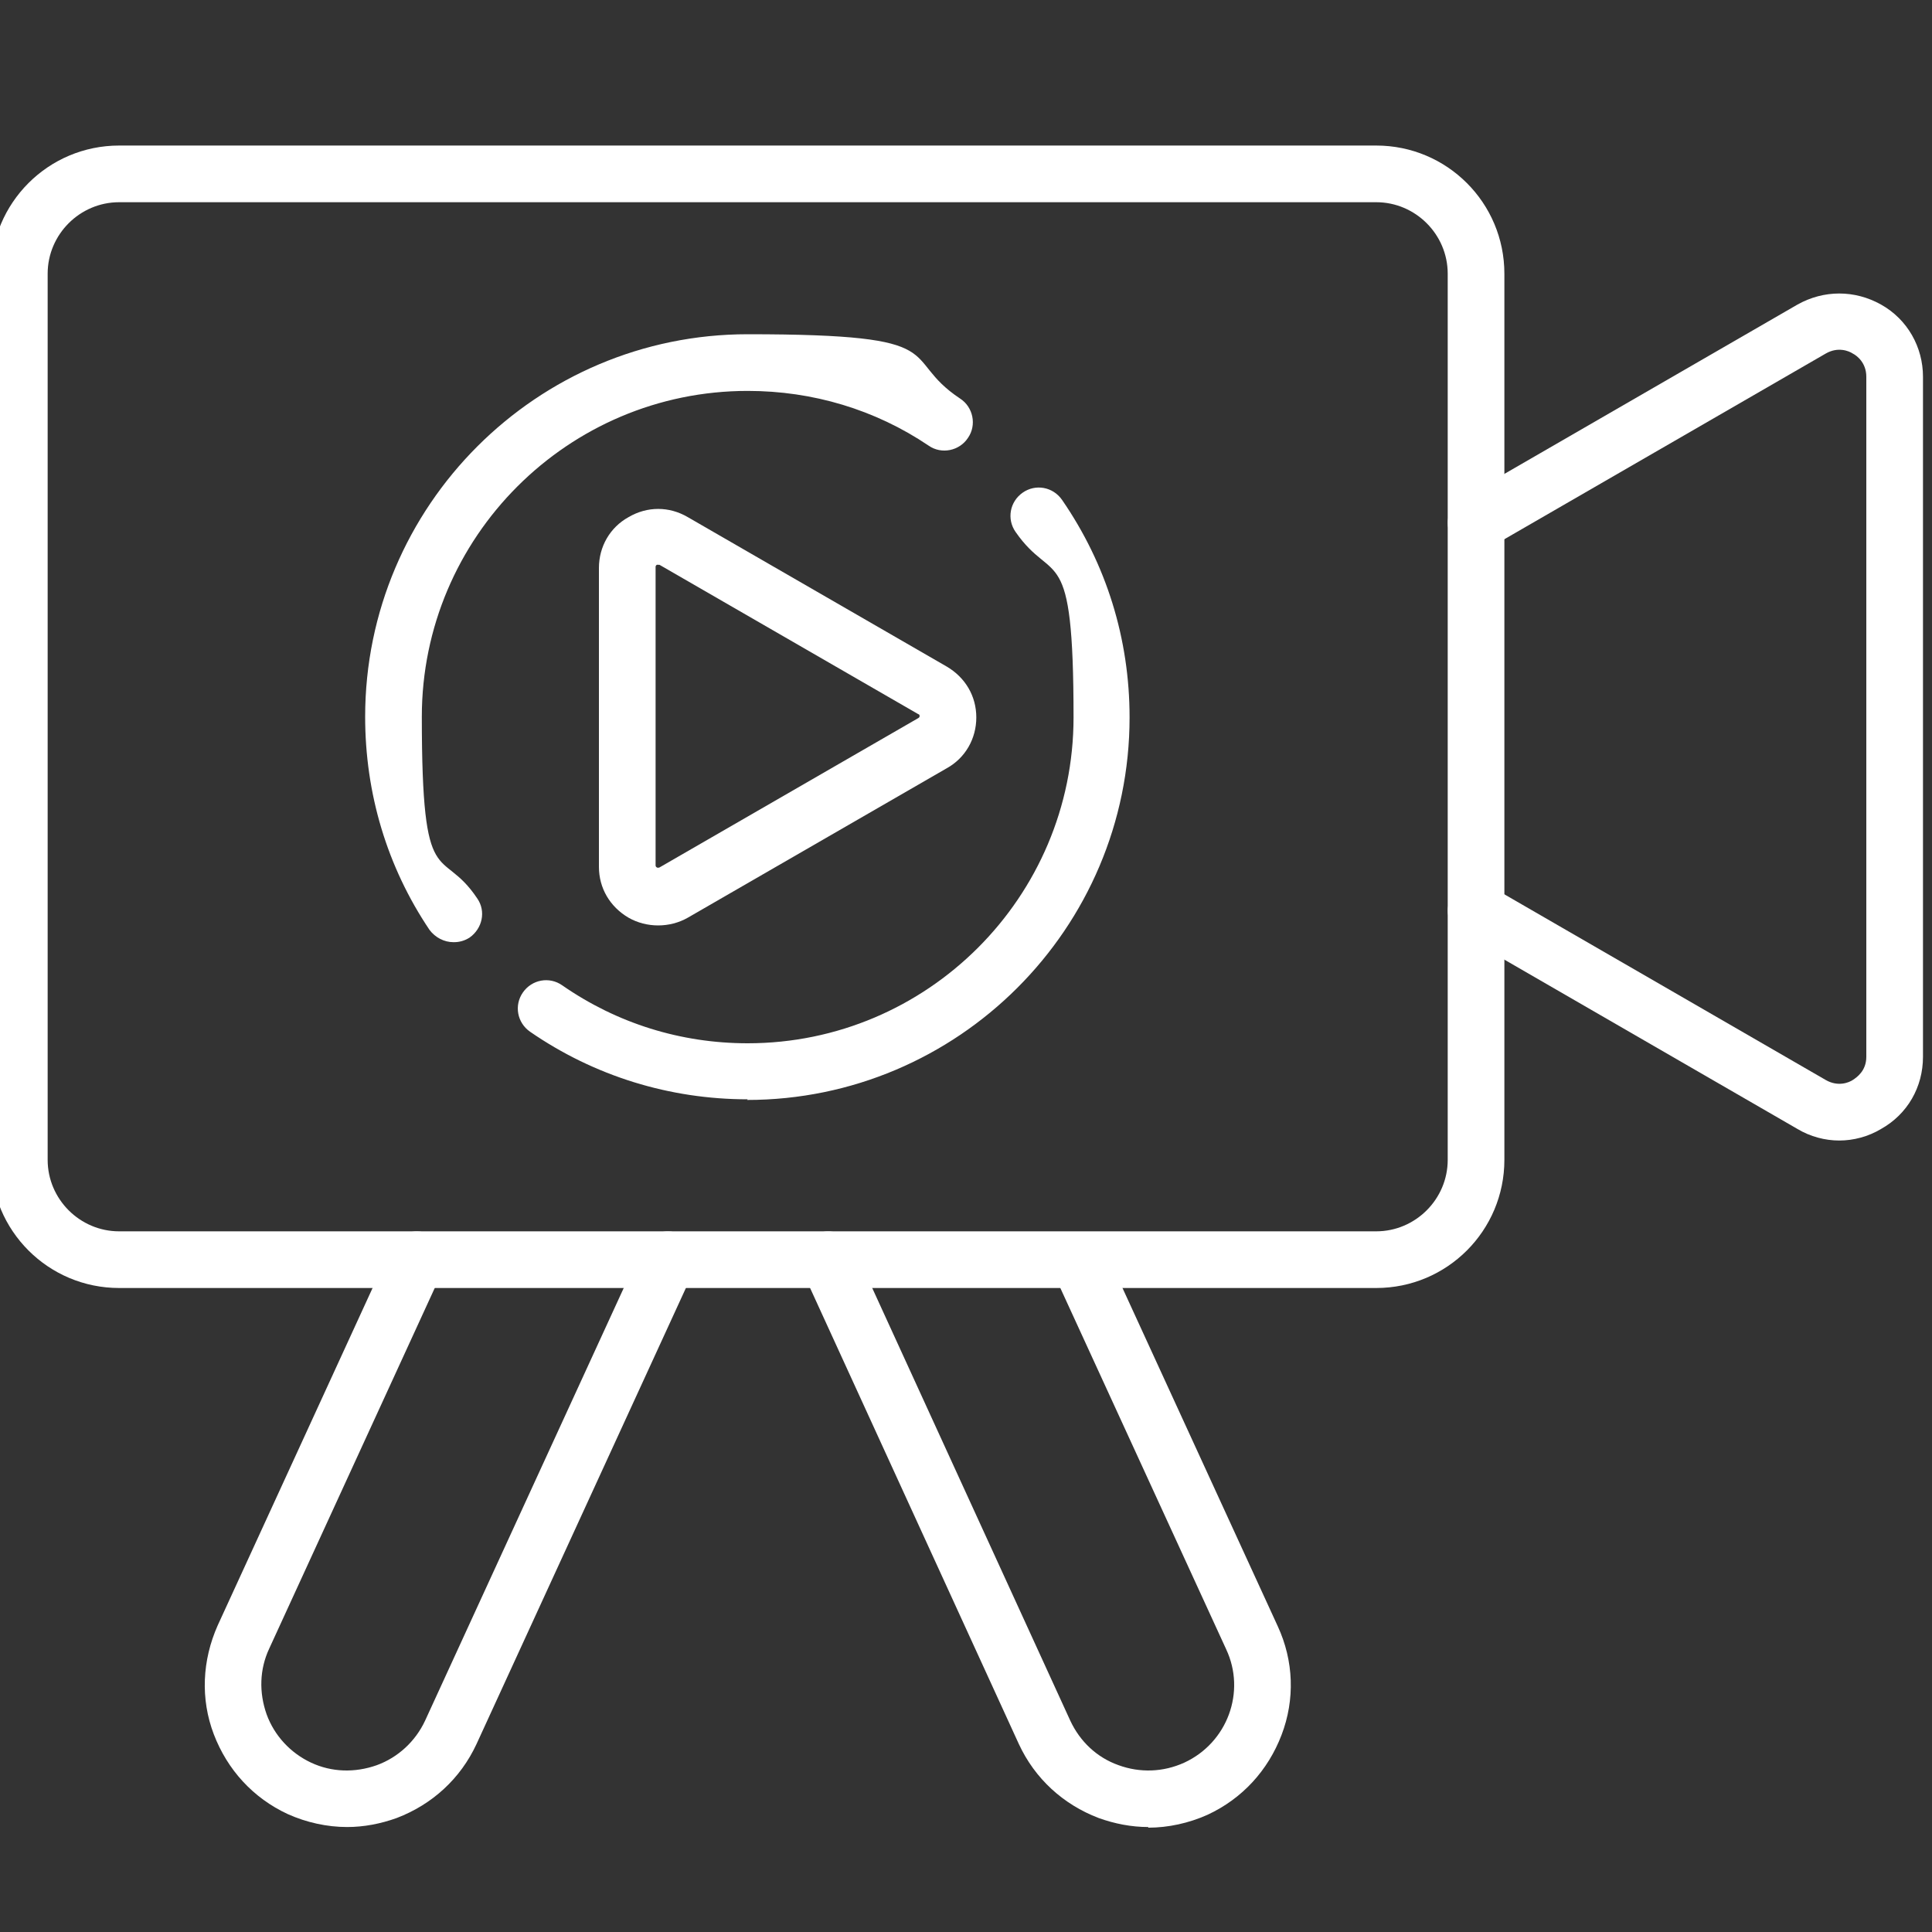
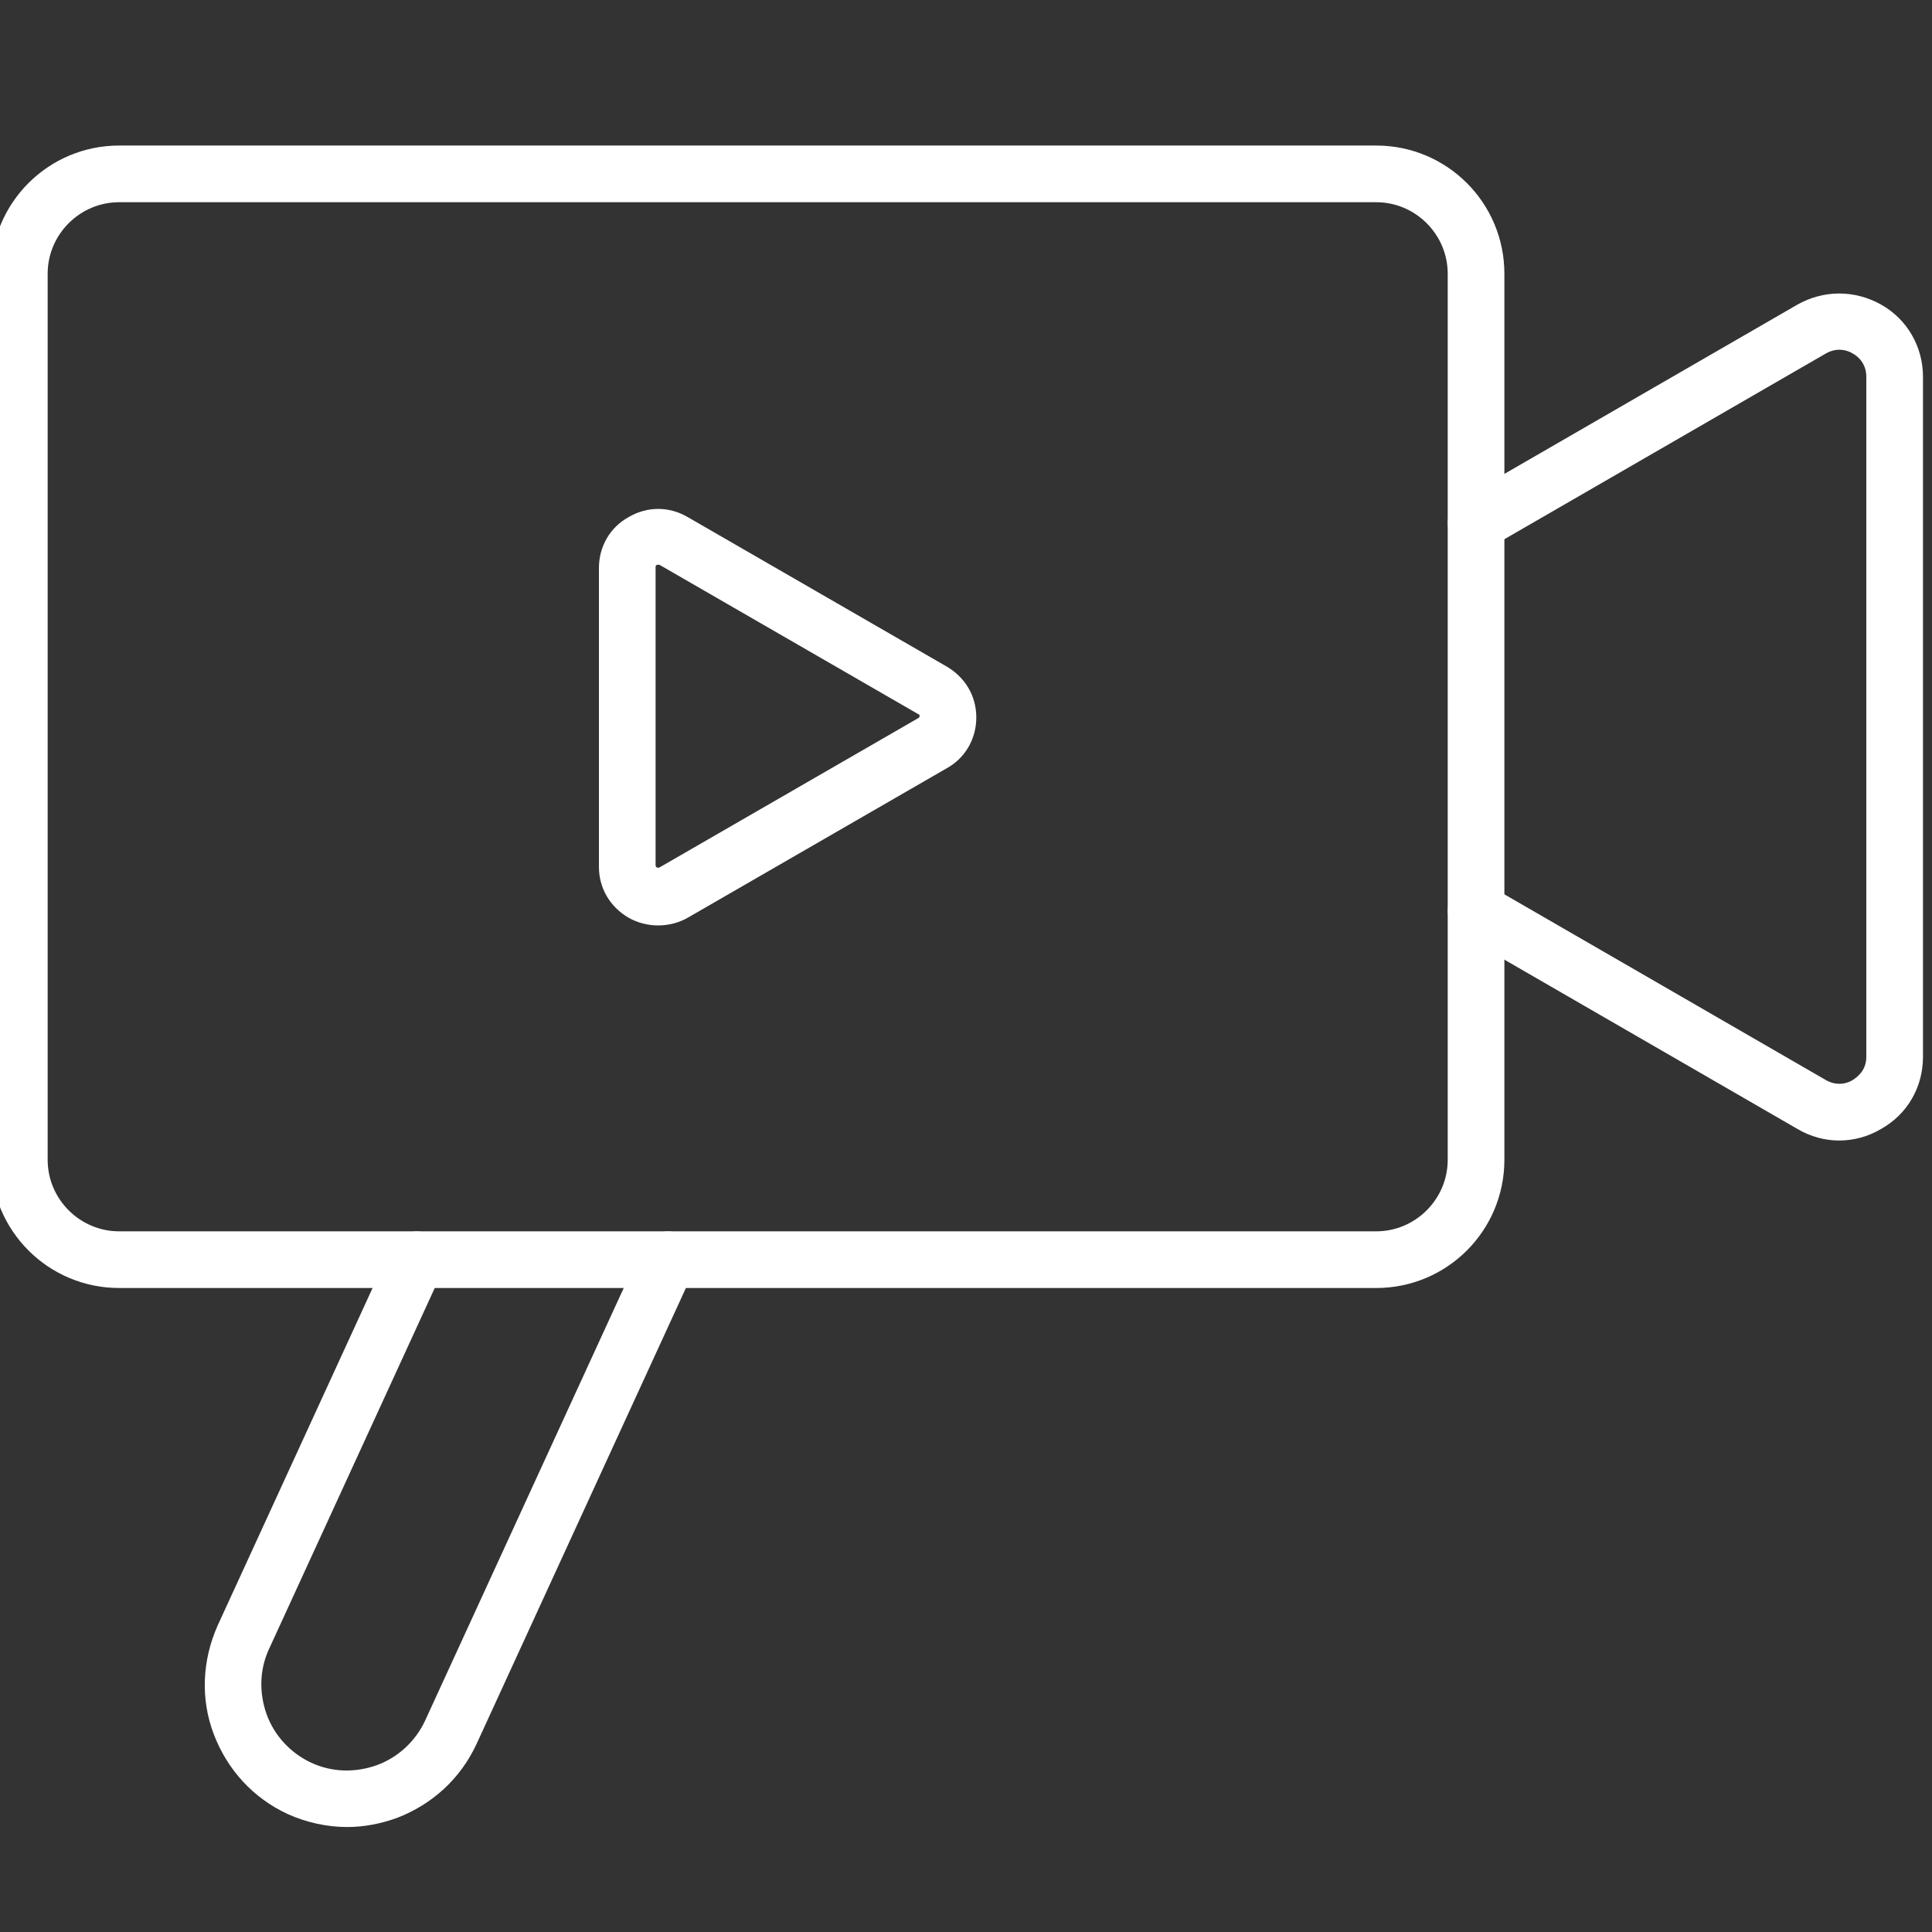
<svg xmlns="http://www.w3.org/2000/svg" id="svg1416" version="1.1" viewBox="0 0 300 300">
  <rect x="0" y="0" width="300" height="300" fill="#333333" stroke="none" />
  <defs>
    <style>
      .st0 {
        fill: #fff;
      }
    </style>
  </defs>
  <g id="g1422">
    <g id="g1424">
      <g id="g1426">
        <g id="g1432">
          <path class="st0" d="M213.7,200H18.5c-11,0-19.9-8.9-19.9-19.9V42.5c0-11,8.9-19.9,19.9-19.9h195.2c11,0,19.9,8.9,19.9,19.9v137.6c0,11-8.9,19.9-19.9,19.9ZM18.5,31.4c-6.1,0-11.1,5-11.1,11.1v137.6c0,6.1,5,11.1,11.1,11.1h195.2c6.1,0,11.1-5,11.1-11.1V42.5c0-6.1-5-11.1-11.1-11.1H18.5Z" />
        </g>
        <g id="g1436">
-           <path class="st0" d="M70.4,146.3c-1.4,0-2.8-.7-3.7-1.9-6.6-9.8-10-21.2-10-33.1,0-32.8,26.7-59.4,59.4-59.4s23.2,3.5,33,10c2,1.3,2.6,4.1,1.2,6.1-1.3,2-4.1,2.6-6.1,1.2-8.3-5.6-18-8.5-28.1-8.5-27.9,0-50.6,22.7-50.6,50.6s3,19.8,8.6,28.2c1.4,2,.8,4.7-1.2,6.1-.8.5-1.6.7-2.4.7Z" />
-         </g>
+           </g>
        <g id="g1440">
-           <path class="st0" d="M116.1,170.7c-12.1,0-23.8-3.6-33.8-10.5-2-1.4-2.5-4.1-1.1-6.1s4.1-2.5,6.1-1.1c8.5,5.9,18.4,9,28.8,9,27.9,0,50.6-22.7,50.6-50.6s-3.1-20.3-9-28.8c-1.4-2-.9-4.7,1.1-6.1,2-1.4,4.7-.9,6.1,1.1,6.9,10,10.5,21.6,10.5,33.8,0,32.8-26.7,59.4-59.4,59.4Z" />
-         </g>
+           </g>
        <g id="g1444">
          <path class="st0" d="M102.2,143.7c-1.6,0-3.2-.4-4.6-1.2-2.9-1.7-4.6-4.6-4.6-7.9v-46.4c0-3.3,1.7-6.3,4.6-7.9,2.9-1.7,6.3-1.7,9.2,0l40.2,23.2c2.9,1.7,4.6,4.6,4.6,7.9s-1.7,6.3-4.6,7.9l-40.2,23.2c-1.4.8-3,1.2-4.6,1.2ZM102.2,87.7c0,0-.1,0-.2,0-.2.1-.2.3-.2.3v46.4c0,0,0,.2.2.3.2.1.3,0,.4,0l40.2-23.2c0,0,.2-.1.2-.3s-.1-.3-.2-.3h0l-40.2-23.2s-.1,0-.2,0Z" />
        </g>
        <g id="g1448">
          <path class="st0" d="M285.6,177.1c-2.2,0-4.5-.6-6.5-1.8l-52.1-30.1c-2.1-1.2-2.8-3.9-1.6-6,1.2-2.1,3.9-2.8,6-1.6l52.1,30.1c1.9,1.1,3.6.4,4.2,0,.6-.4,2.1-1.4,2.1-3.6V58.5c0-2.2-1.5-3.3-2.1-3.6-.6-.4-2.3-1.1-4.2,0l-52.1,30.1c-2.1,1.2-4.8.5-6-1.6-1.2-2.1-.5-4.8,1.6-6l52.1-30.1c4.1-2.3,8.9-2.3,13,0,4.1,2.3,6.5,6.6,6.5,11.2v105.6c0,4.7-2.4,8.9-6.5,11.2-2,1.2-4.3,1.8-6.5,1.8Z" />
        </g>
        <g id="g1452">
          <path class="st0" d="M53.9,283.7c-3.1,0-6.3-.7-9.2-2-5.4-2.5-9.4-6.9-11.5-12.4-2.1-5.5-1.8-11.5.6-16.9l26.9-58.6c1-2.2,3.6-3.2,5.8-2.2,2.2,1,3.2,3.6,2.2,5.8l-26.9,58.6c-1.5,3.2-1.6,6.8-.4,10.2,1.2,3.3,3.7,6,6.9,7.5,3.2,1.5,6.8,1.6,10.2.4,3.3-1.2,6-3.7,7.5-6.9l33.7-73.4c1-2.2,3.6-3.2,5.8-2.2,2.2,1,3.2,3.6,2.2,5.8l-33.7,73.4c-2.5,5.4-6.9,9.4-12.4,11.5-2.5.9-5.1,1.4-7.7,1.4Z" />
        </g>
        <g id="g1456">
-           <path class="st0" d="M178.3,283.7c-2.6,0-5.2-.5-7.7-1.4-5.5-2.1-9.9-6.1-12.4-11.5l-33.6-73.4c-1-2.2,0-4.8,2.2-5.8,2.2-1,4.8,0,5.8,2.2l33.6,73.4c1.5,3.2,4.1,5.7,7.5,6.9,3.3,1.2,6.9,1.1,10.2-.4,6.7-3.1,9.6-11,6.5-17.6l-26.9-58.6c-1-2.2,0-4.8,2.2-5.8,2.2-1,4.8,0,5.8,2.2l26.9,58.6c2.5,5.4,2.7,11.4.6,16.9-2.1,5.5-6.1,9.9-11.5,12.4-2.9,1.3-6.1,2-9.2,2Z" />
-         </g>
+           </g>
      </g>
    </g>
  </g>
</svg>